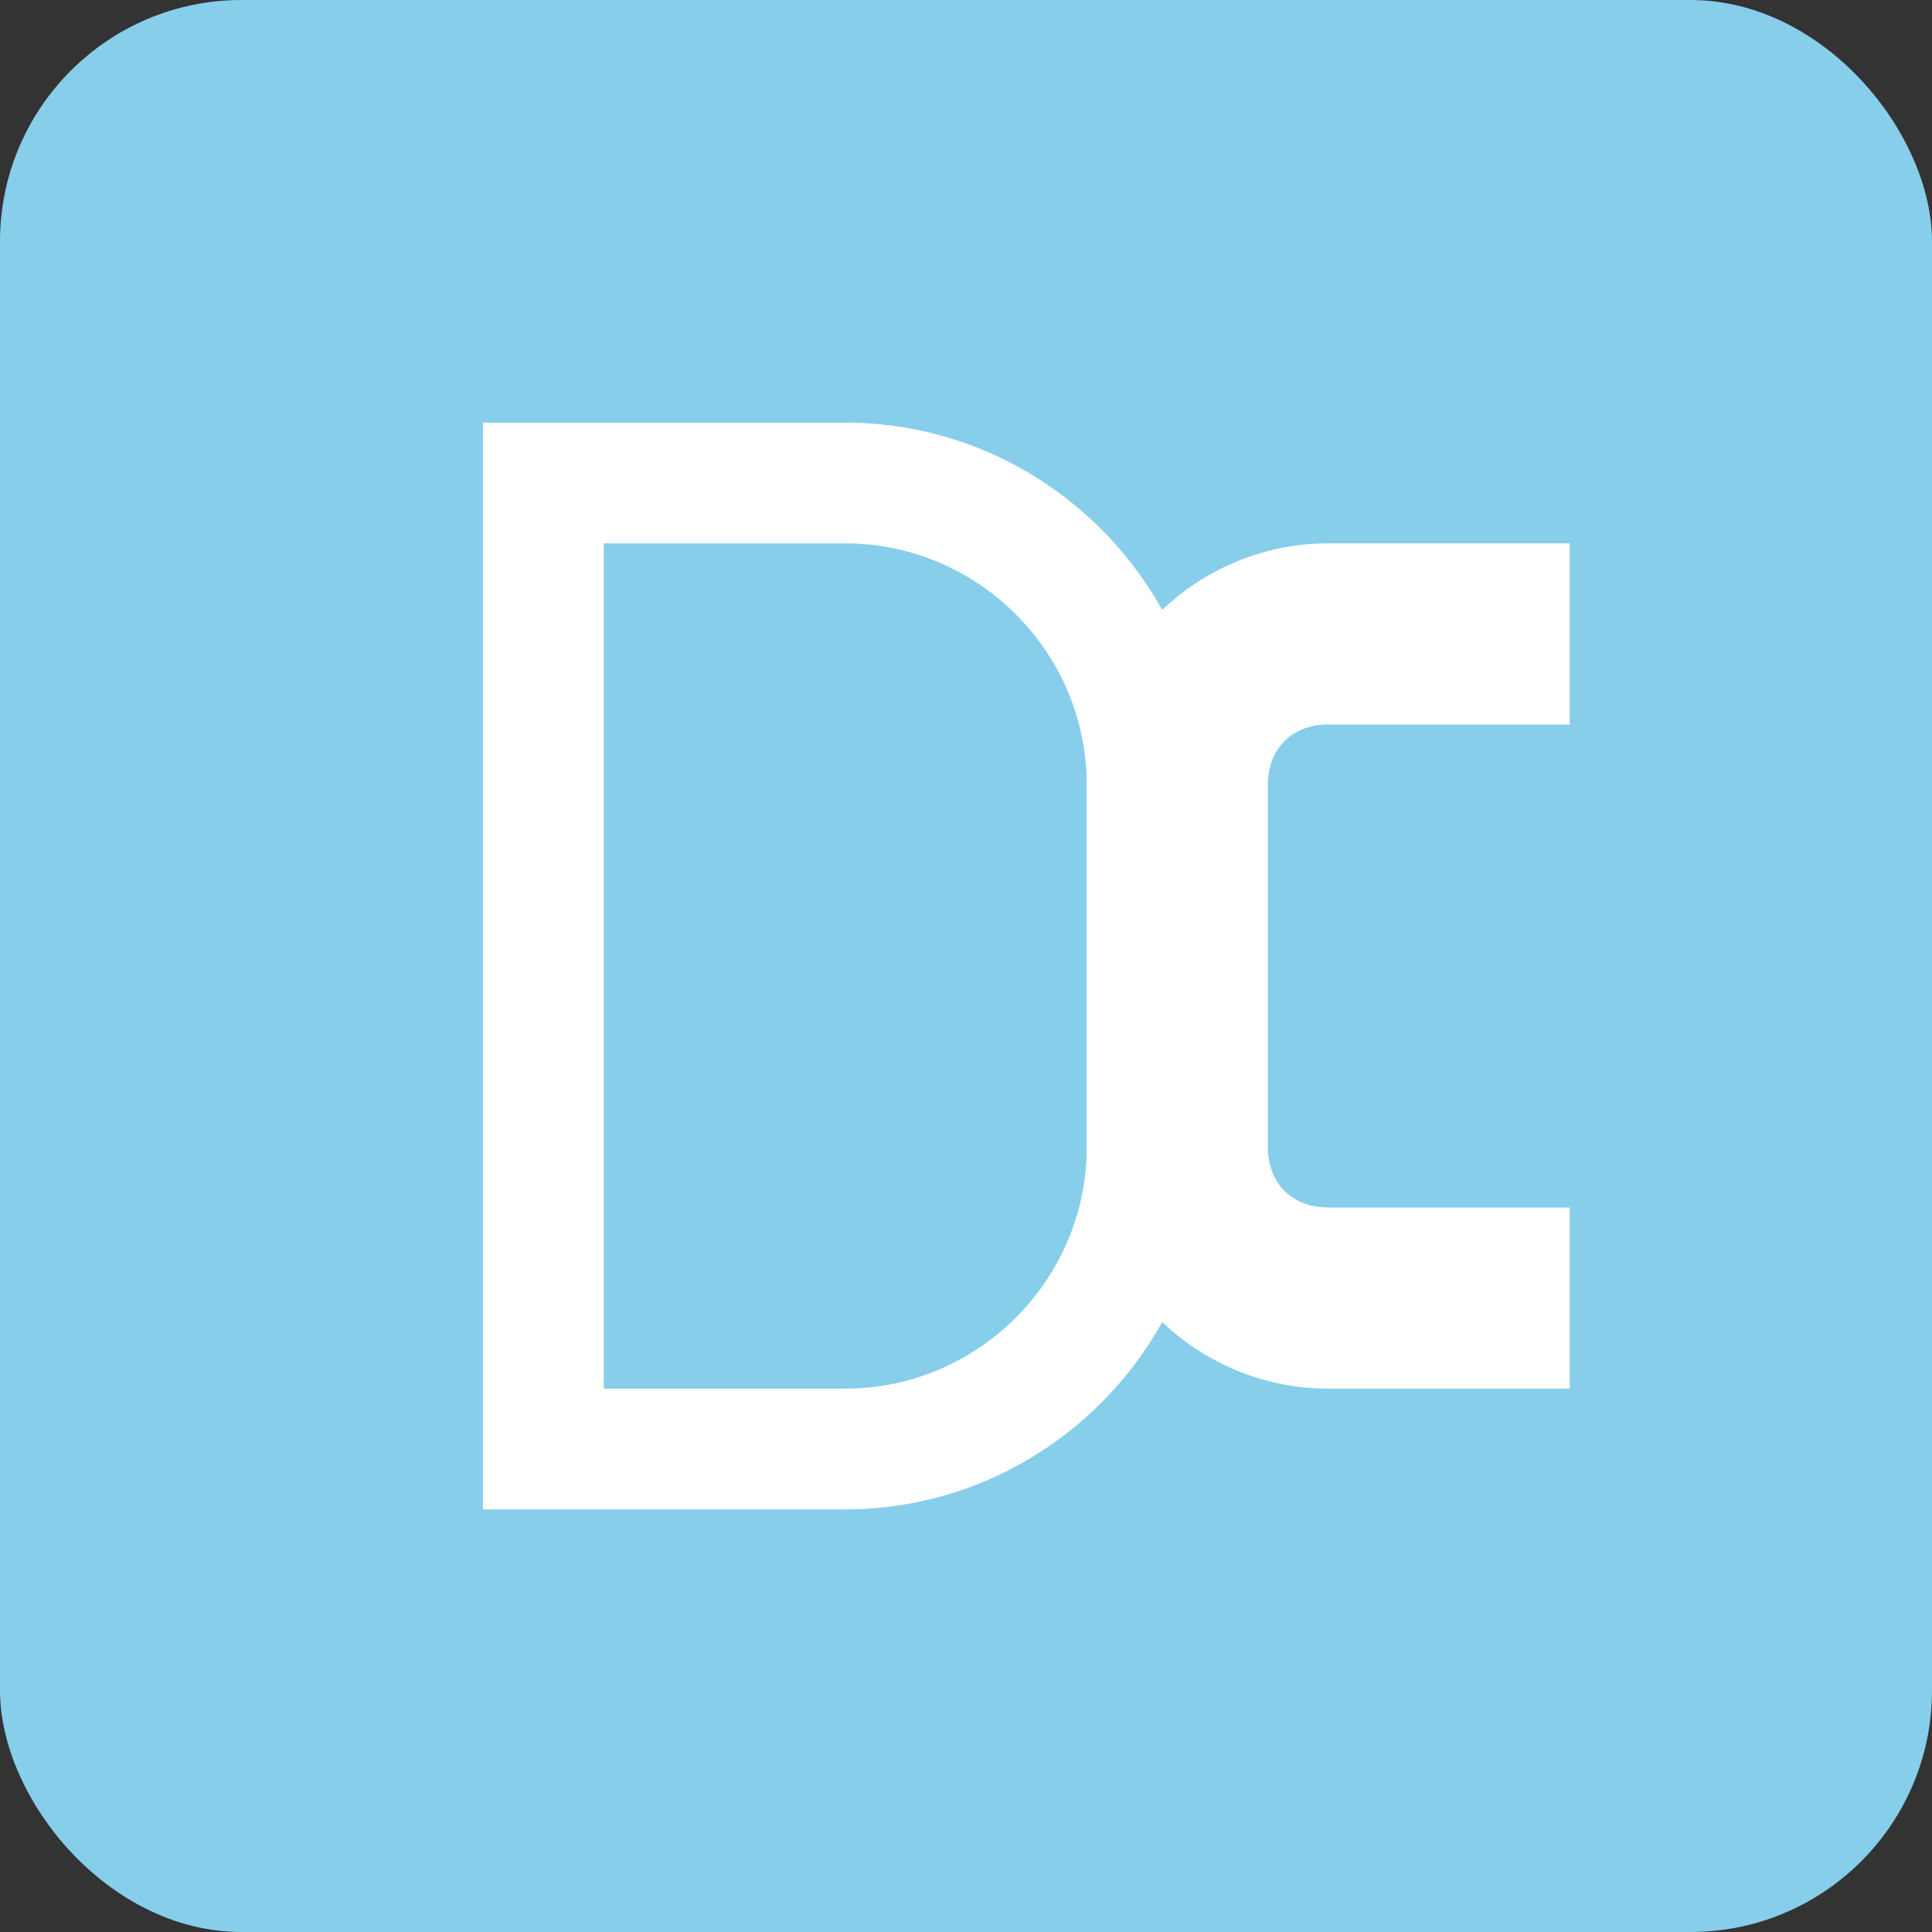
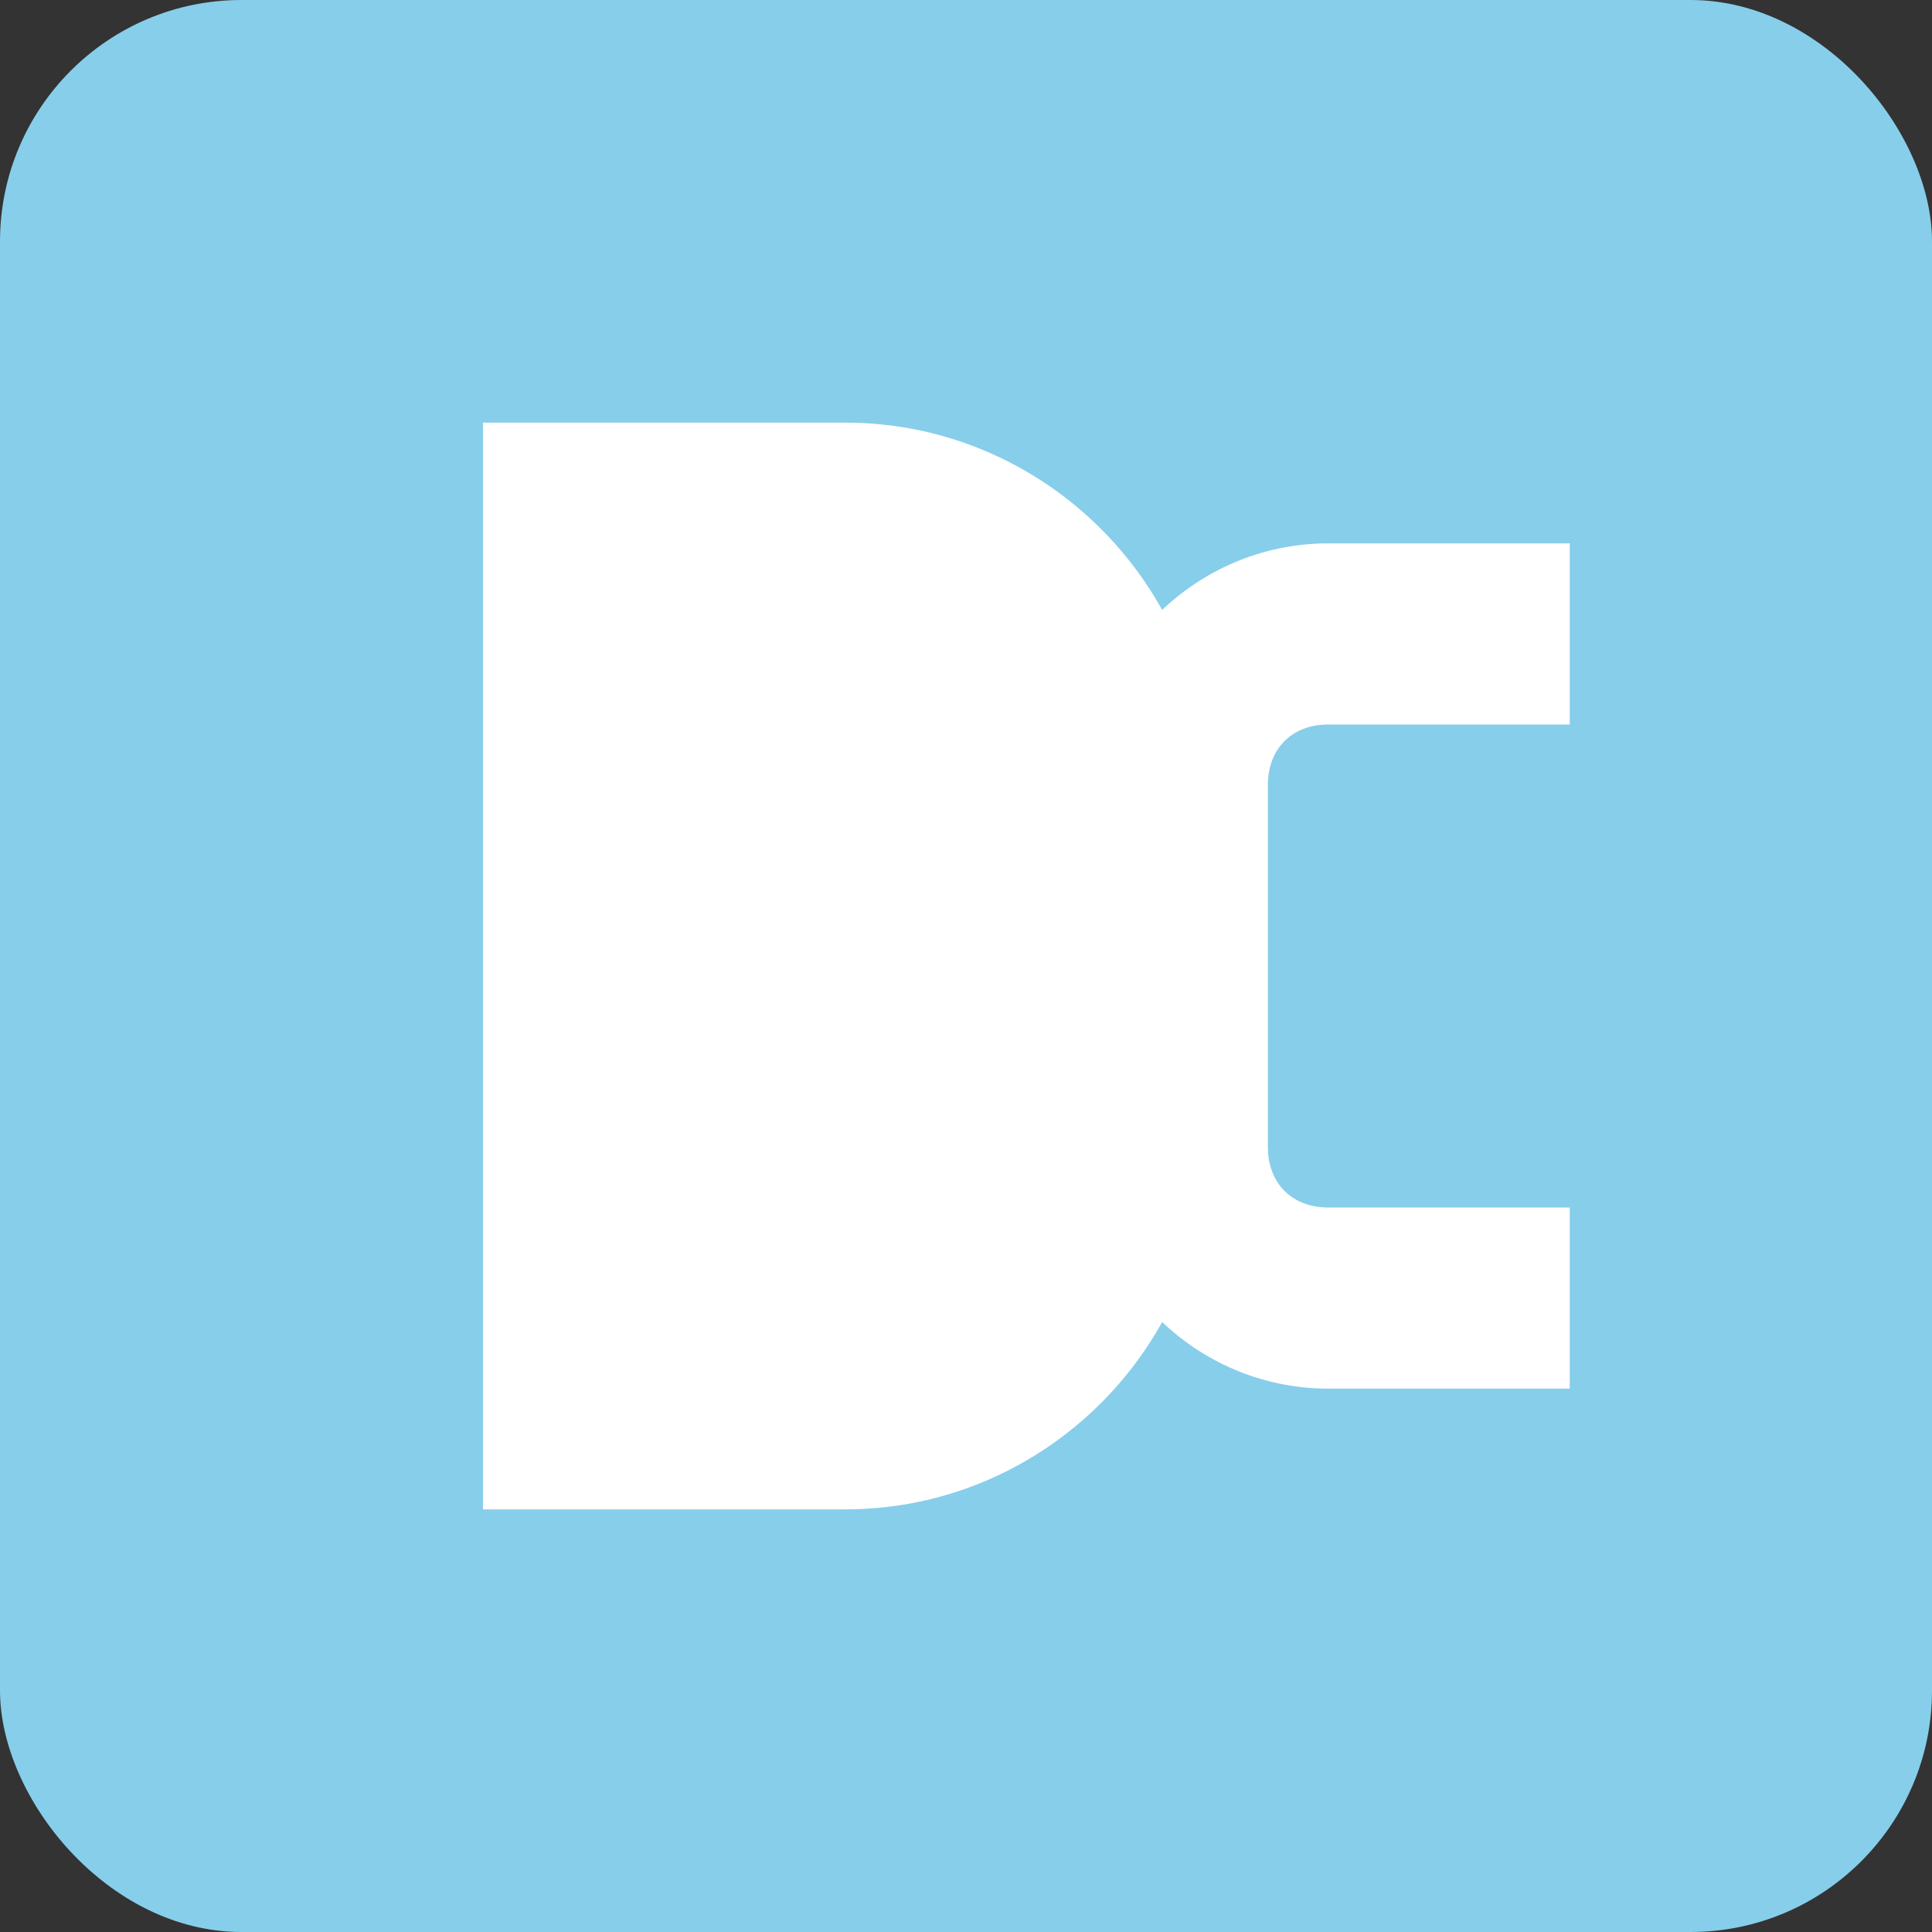
<svg xmlns="http://www.w3.org/2000/svg" viewBox="0 0 32 32">
  <rect x="0" y="0" width="32" height="32" fill="#333333" stroke="none" />
  <rect width="32" height="32" fill="#87CEEB" rx="4" ry="4" />
  <path d="M8 7h6c3.3 0 6 2.7 6 6v6c0 3.3-2.7 6-6 6H8V7z" fill="#FFFFFF" />
-   <path d="M10 9v14h4c2.2 0 4-1.8 4-4v-6c0-2.2-1.8-4-4-4H10z" fill="#87CEEB" />
  <path d="M22 9c-2.2 0-4 1.8-4 4v6c0 2.2 1.8 4 4 4h4v-3h-4c-0.6 0-1-0.4-1-1v-6c0-0.6 0.4-1 1-1h4V9h-4z" fill="#FFFFFF" />
</svg>